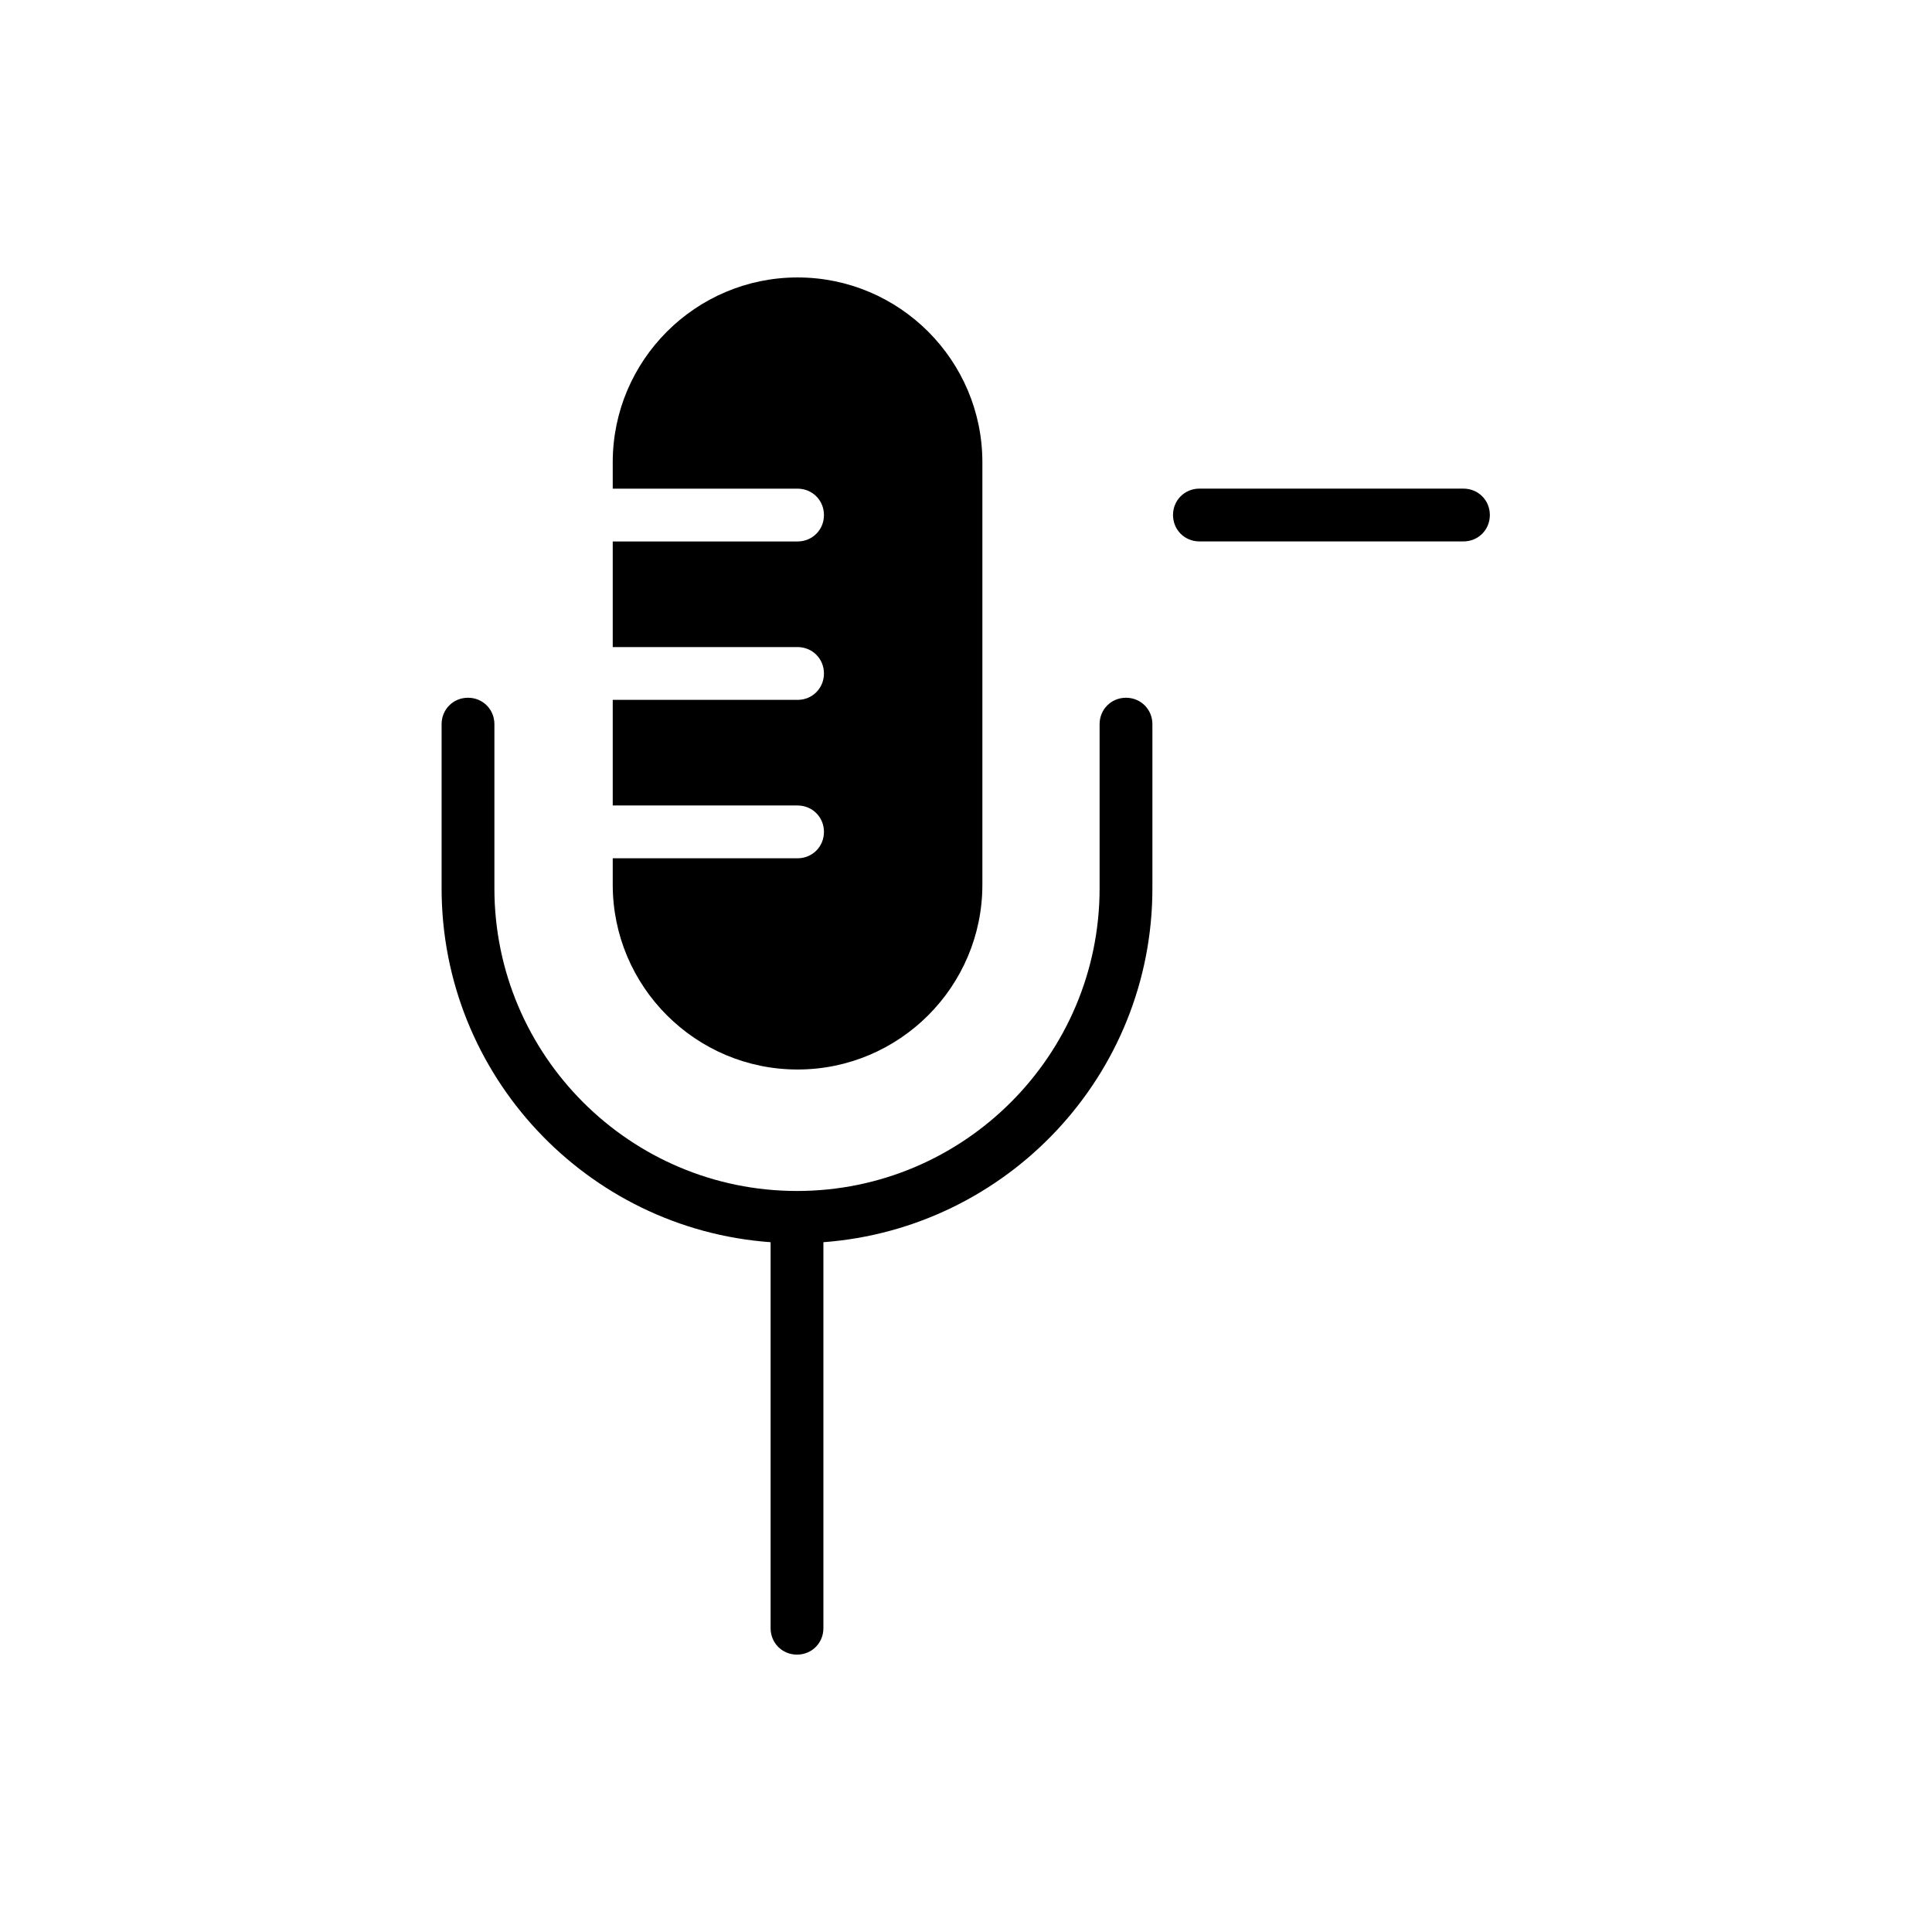
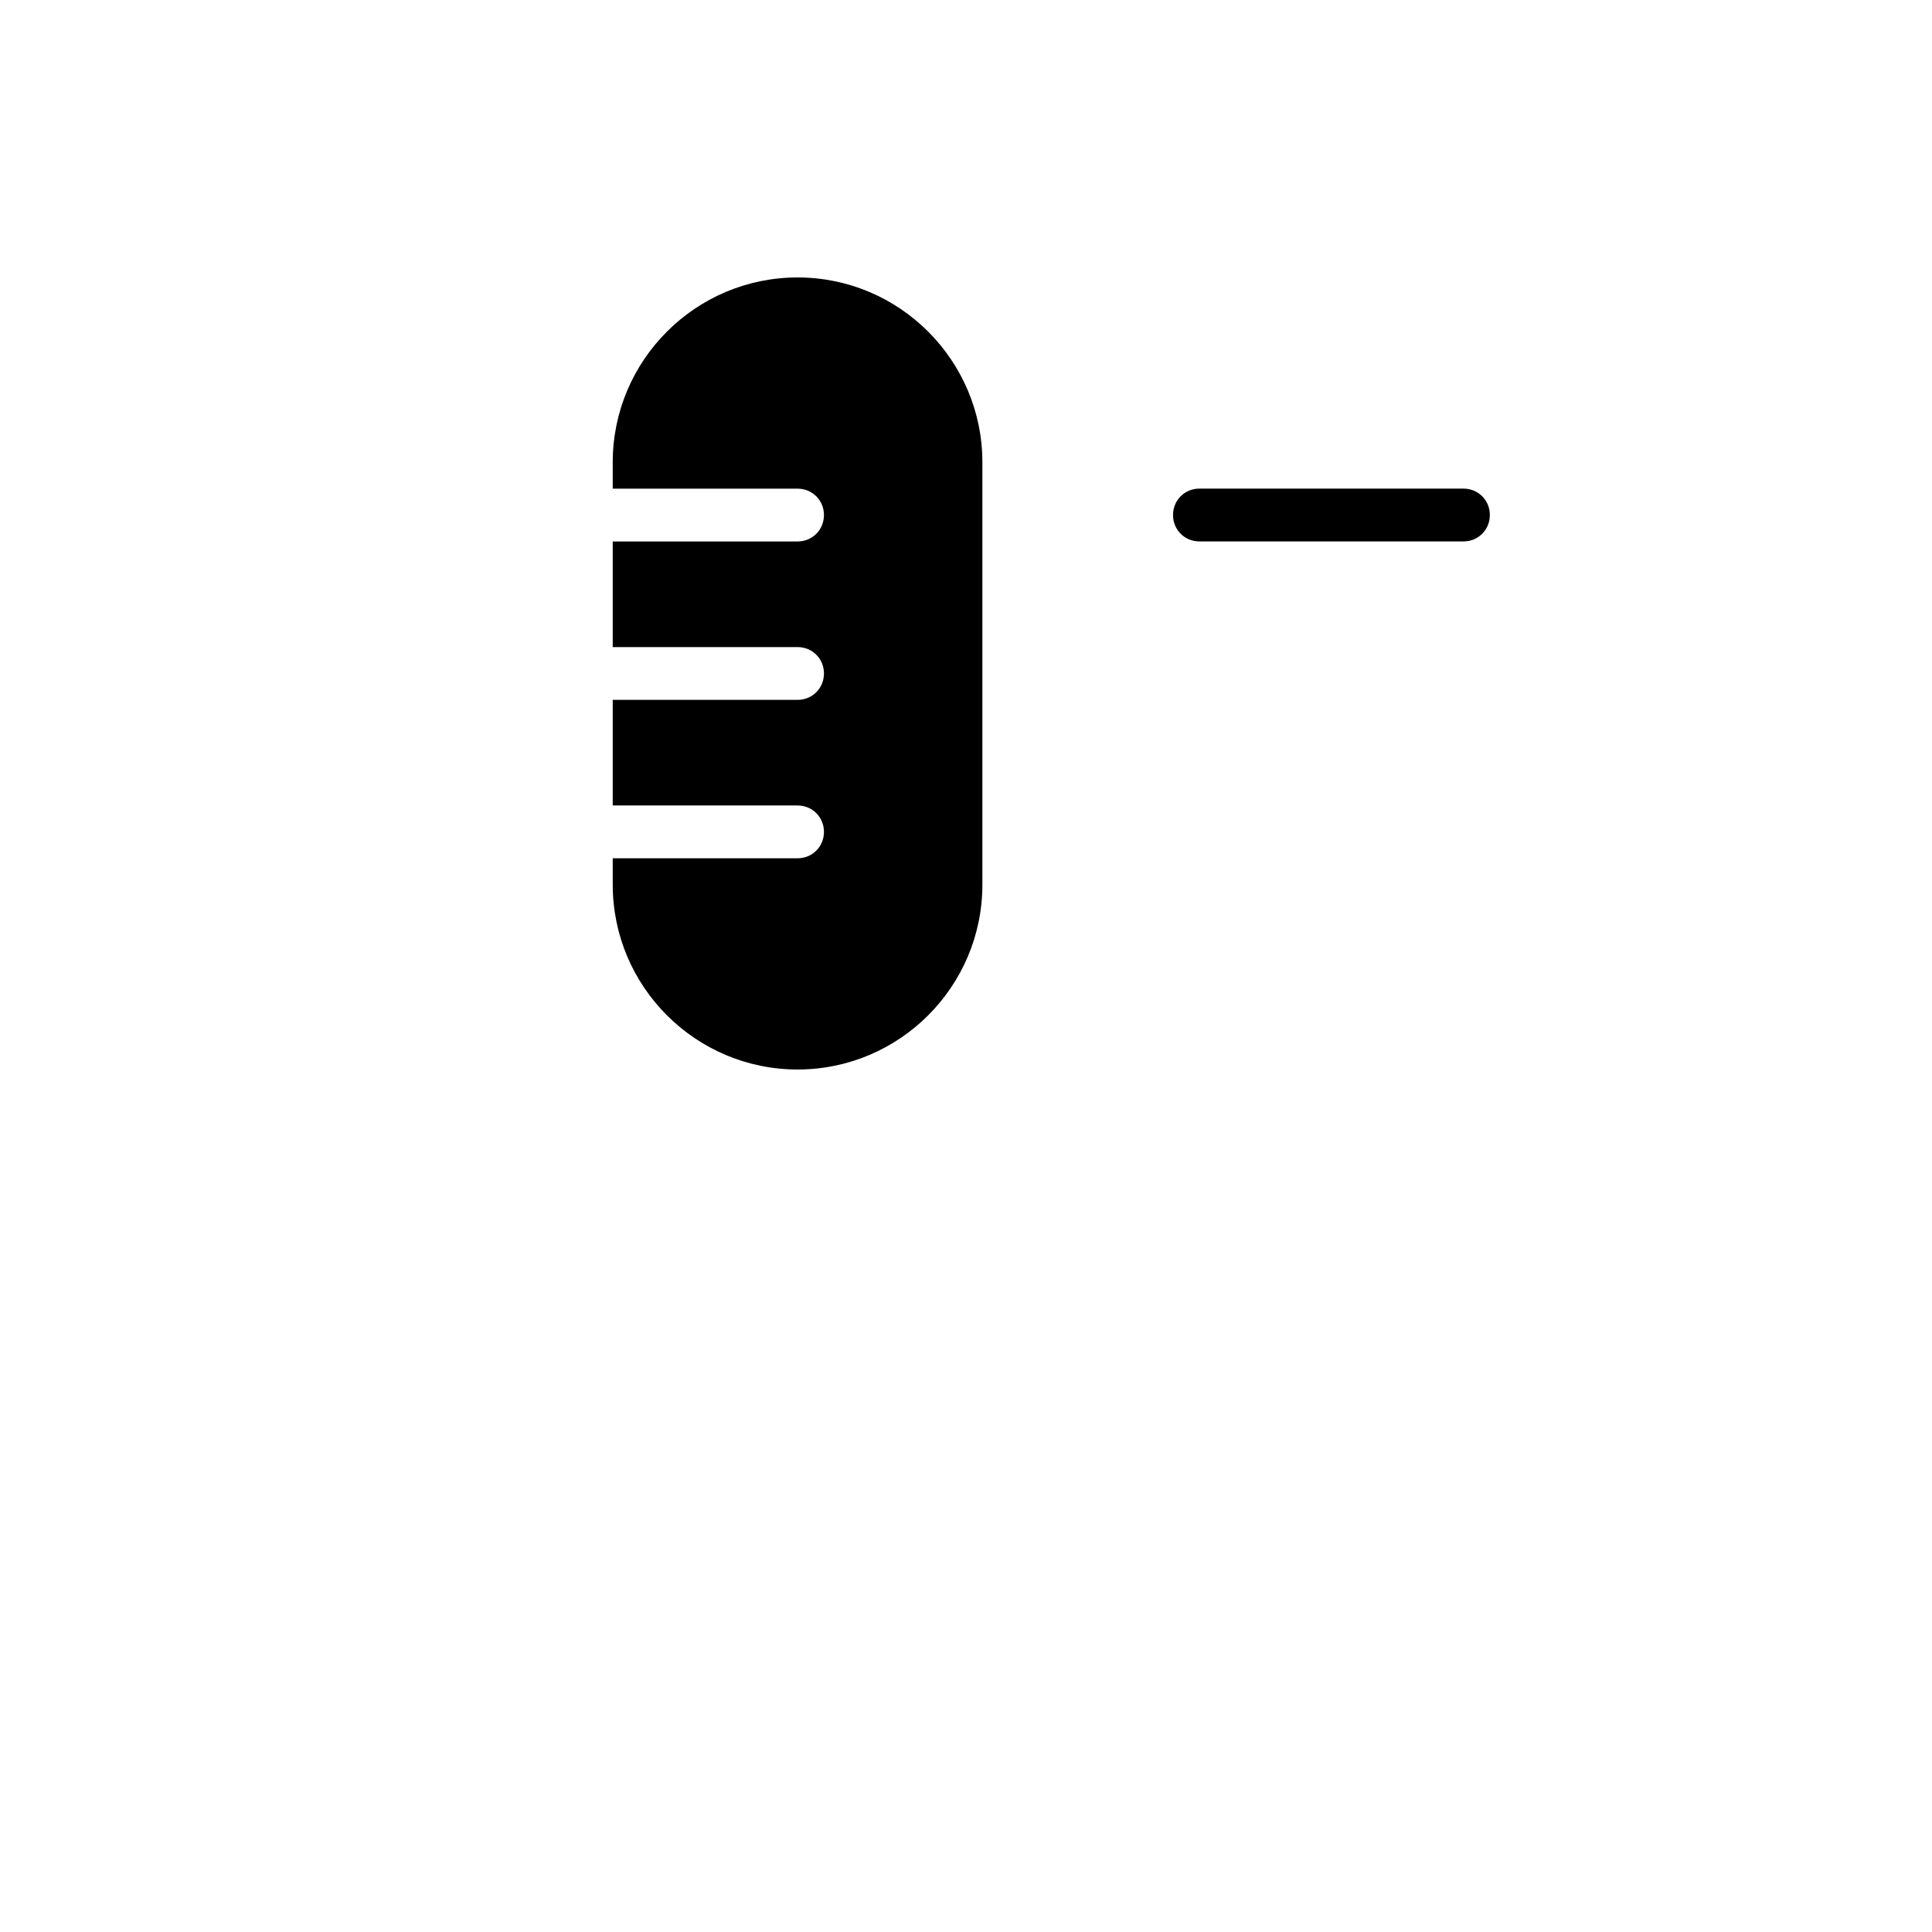
<svg xmlns="http://www.w3.org/2000/svg" fill="#000000" width="800px" height="800px" version="1.1" viewBox="144 144 512 512">
  <g>
    <path d="m531.83 273.49h-69.973c-3.918 0-6.996 3.078-6.996 6.996s3.078 6.996 6.996 6.996h69.973c3.918 0 6.996-3.078 6.996-6.996s-3.078-6.996-6.996-6.996z" />
-     <path d="m442.4 328.91c-3.918 0-6.996 3.078-6.996 6.996v43.523c0 44.223-35.965 80.191-80.191 80.191-44.223 0-80.191-35.965-80.191-80.191v-43.523c0-3.918-3.078-6.996-6.996-6.996-3.918 0-6.996 3.078-6.996 6.996v43.523c0 49.543 38.484 90.266 87.188 93.766v102.3c0 3.918 3.078 6.996 6.996 6.996 3.918 0 6.996-3.078 6.996-6.996v-102.3c48.703-3.637 87.188-44.223 87.188-93.766v-43.523c0-3.918-3.078-6.996-6.996-6.996z" />
    <path d="m404.34 378.45c0 27.012-21.973 48.98-48.98 48.98-27.012 0-48.98-21.973-48.98-48.98v-6.996h48.98c3.918 0 6.996-3.078 6.996-6.996s-3.078-6.996-6.996-6.996h-48.98v-27.988h48.98c3.918 0 6.996-3.078 6.996-6.996 0-3.918-3.078-6.996-6.996-6.996h-48.98v-27.988h48.98c3.918 0 6.996-3.078 6.996-6.996 0-3.918-3.078-6.996-6.996-6.996h-48.98v-6.996c0-27.012 21.973-48.98 48.98-48.98 27.012 0 48.98 21.973 48.98 48.98z" />
  </g>
</svg>